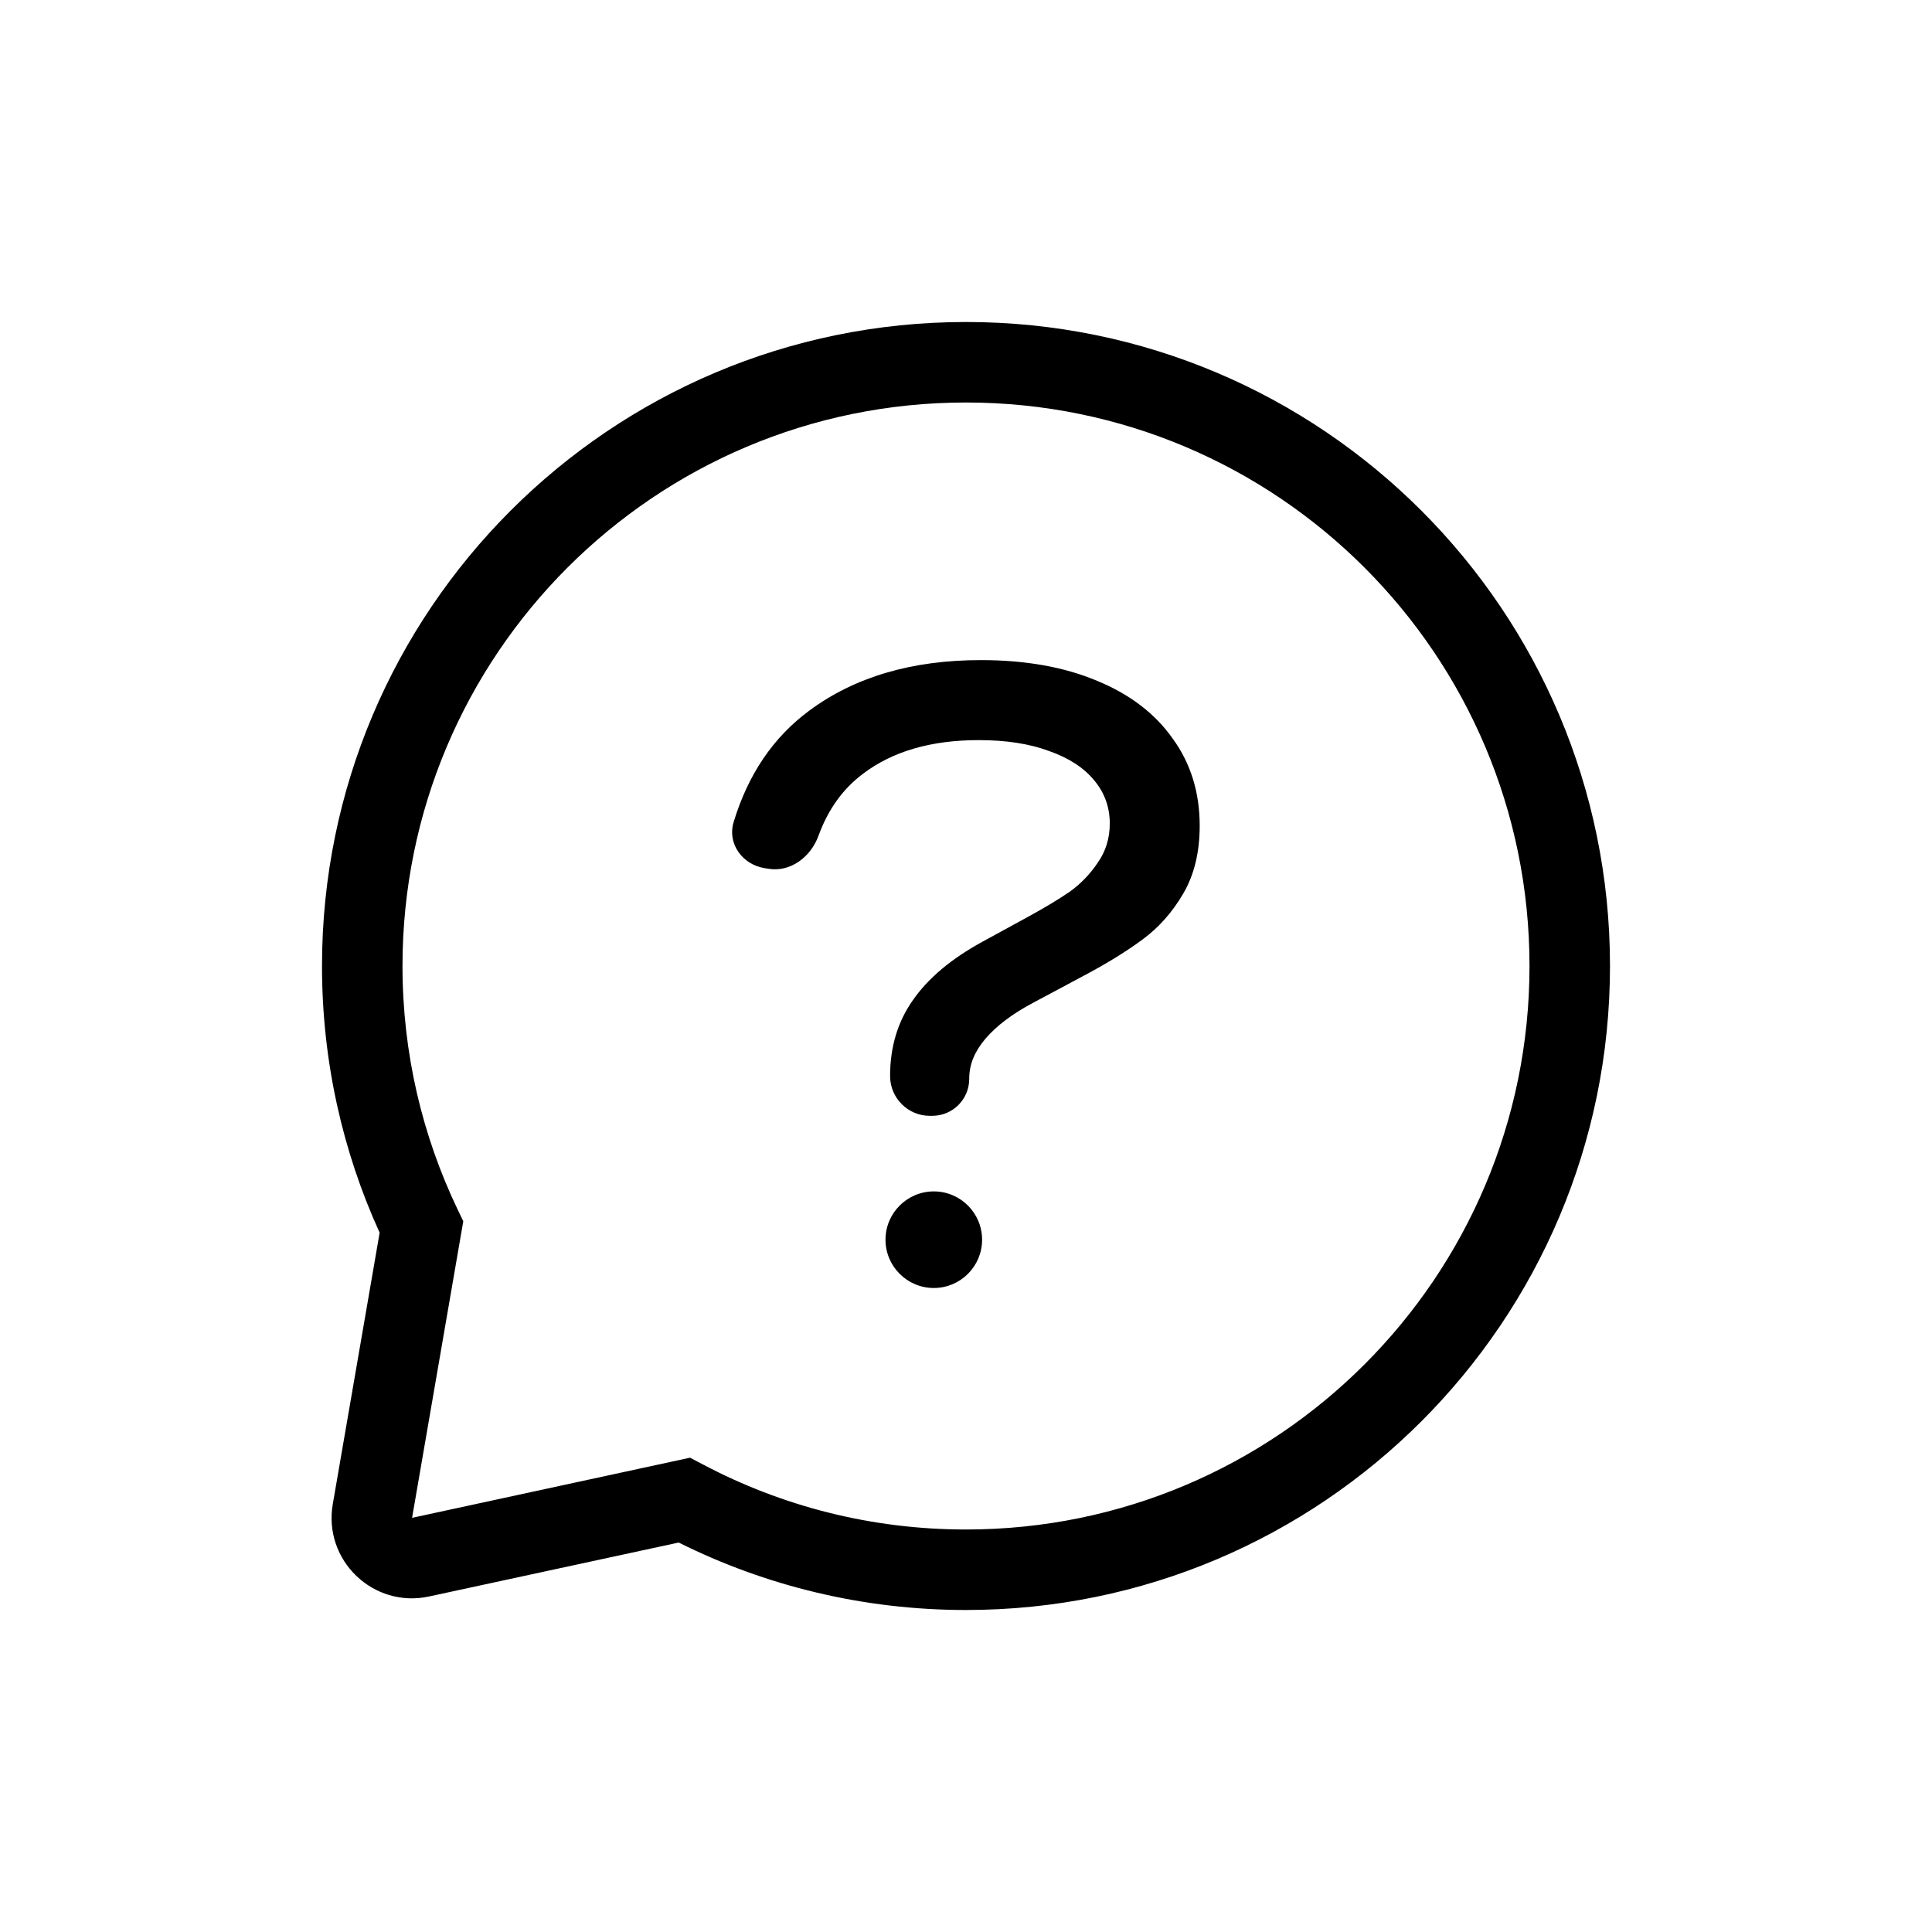
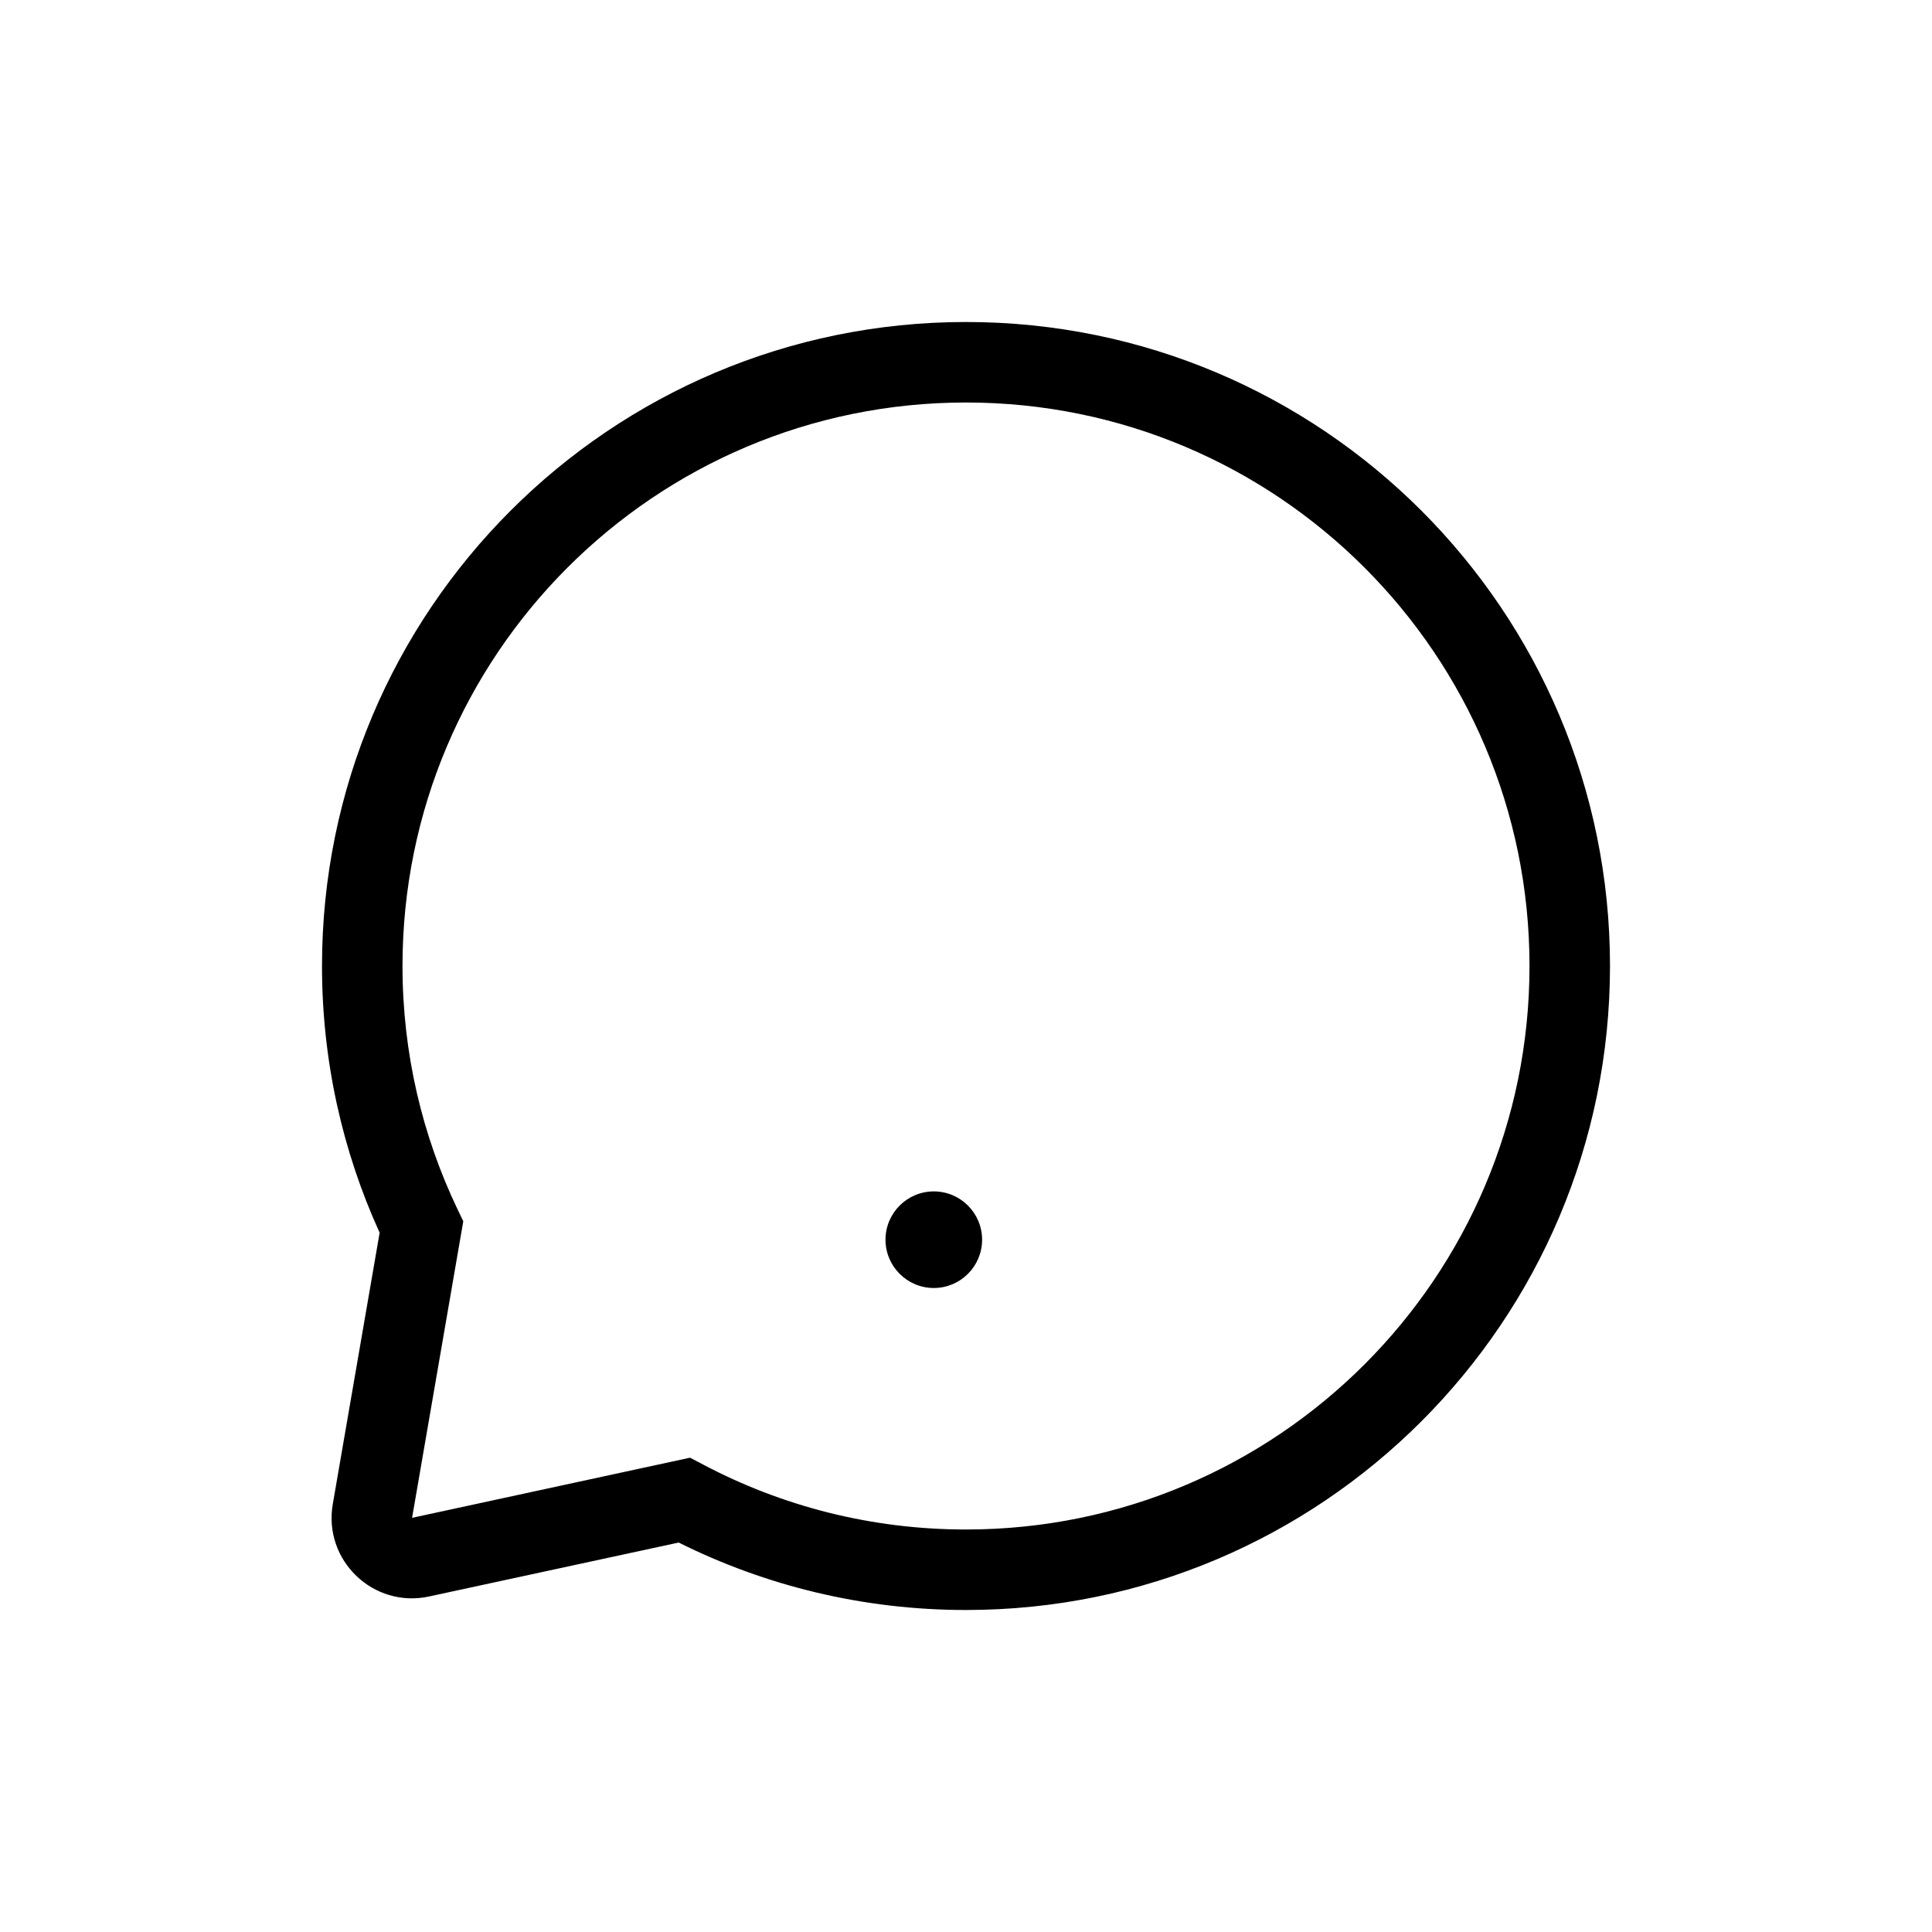
<svg xmlns="http://www.w3.org/2000/svg" width="24" height="24" viewBox="0 0 24 24" fill="none">
  <path fill-rule="evenodd" clip-rule="evenodd" d="M12 4C7.582 4 4 7.582 4 12C4 13.181 4.256 14.303 4.716 15.313L4.134 18.684C4.013 19.383 4.637 19.982 5.33 19.832L8.431 19.162C9.506 19.698 10.718 20 12 20C16.418 20 20 16.418 20 12C20 7.582 16.418 4 12 4ZM5 12C5 8.134 8.134 5 12 5C15.866 5 19 8.134 19 12C19 15.866 15.866 19 12 19C10.819 19 9.708 18.708 8.734 18.193L8.572 18.108L5.119 18.855L5.755 15.171L5.686 15.027C5.247 14.111 5 13.085 5 12Z" fill="black" />
  <path d="M12.2 15.4C12.2 15.731 11.931 16 11.6 16C11.269 16 11 15.731 11 15.4C11 15.069 11.269 14.8 11.6 14.8C11.931 14.8 12.2 15.069 12.2 15.4Z" fill="black" />
-   <path d="M11.342 12.422C11.152 12.69 11.057 13.005 11.057 13.367C11.057 13.638 11.277 13.861 11.549 13.861H11.581C11.835 13.861 12.04 13.656 12.04 13.402C12.04 13.219 12.108 13.061 12.244 12.9C12.384 12.739 12.579 12.592 12.83 12.459L13.453 12.126C13.75 11.969 13.997 11.816 14.194 11.67C14.394 11.523 14.563 11.333 14.699 11.1C14.835 10.868 14.903 10.587 14.903 10.257C14.903 9.845 14.792 9.485 14.57 9.178C14.351 8.866 14.038 8.626 13.63 8.458C13.222 8.286 12.74 8.2 12.185 8.2C11.329 8.2 10.618 8.409 10.053 8.828C9.606 9.158 9.293 9.62 9.113 10.214C9.033 10.479 9.222 10.739 9.495 10.784L9.545 10.792C9.821 10.838 10.073 10.644 10.168 10.381C10.286 10.057 10.469 9.801 10.719 9.613C11.088 9.333 11.567 9.194 12.158 9.194C12.495 9.194 12.785 9.238 13.028 9.328C13.275 9.414 13.463 9.536 13.592 9.693C13.721 9.847 13.786 10.026 13.786 10.23C13.786 10.413 13.736 10.576 13.635 10.719C13.539 10.862 13.422 10.982 13.286 11.079C13.15 11.172 12.984 11.272 12.787 11.38L12.207 11.697C11.82 11.908 11.532 12.149 11.342 12.422Z" fill="black" />
</svg>